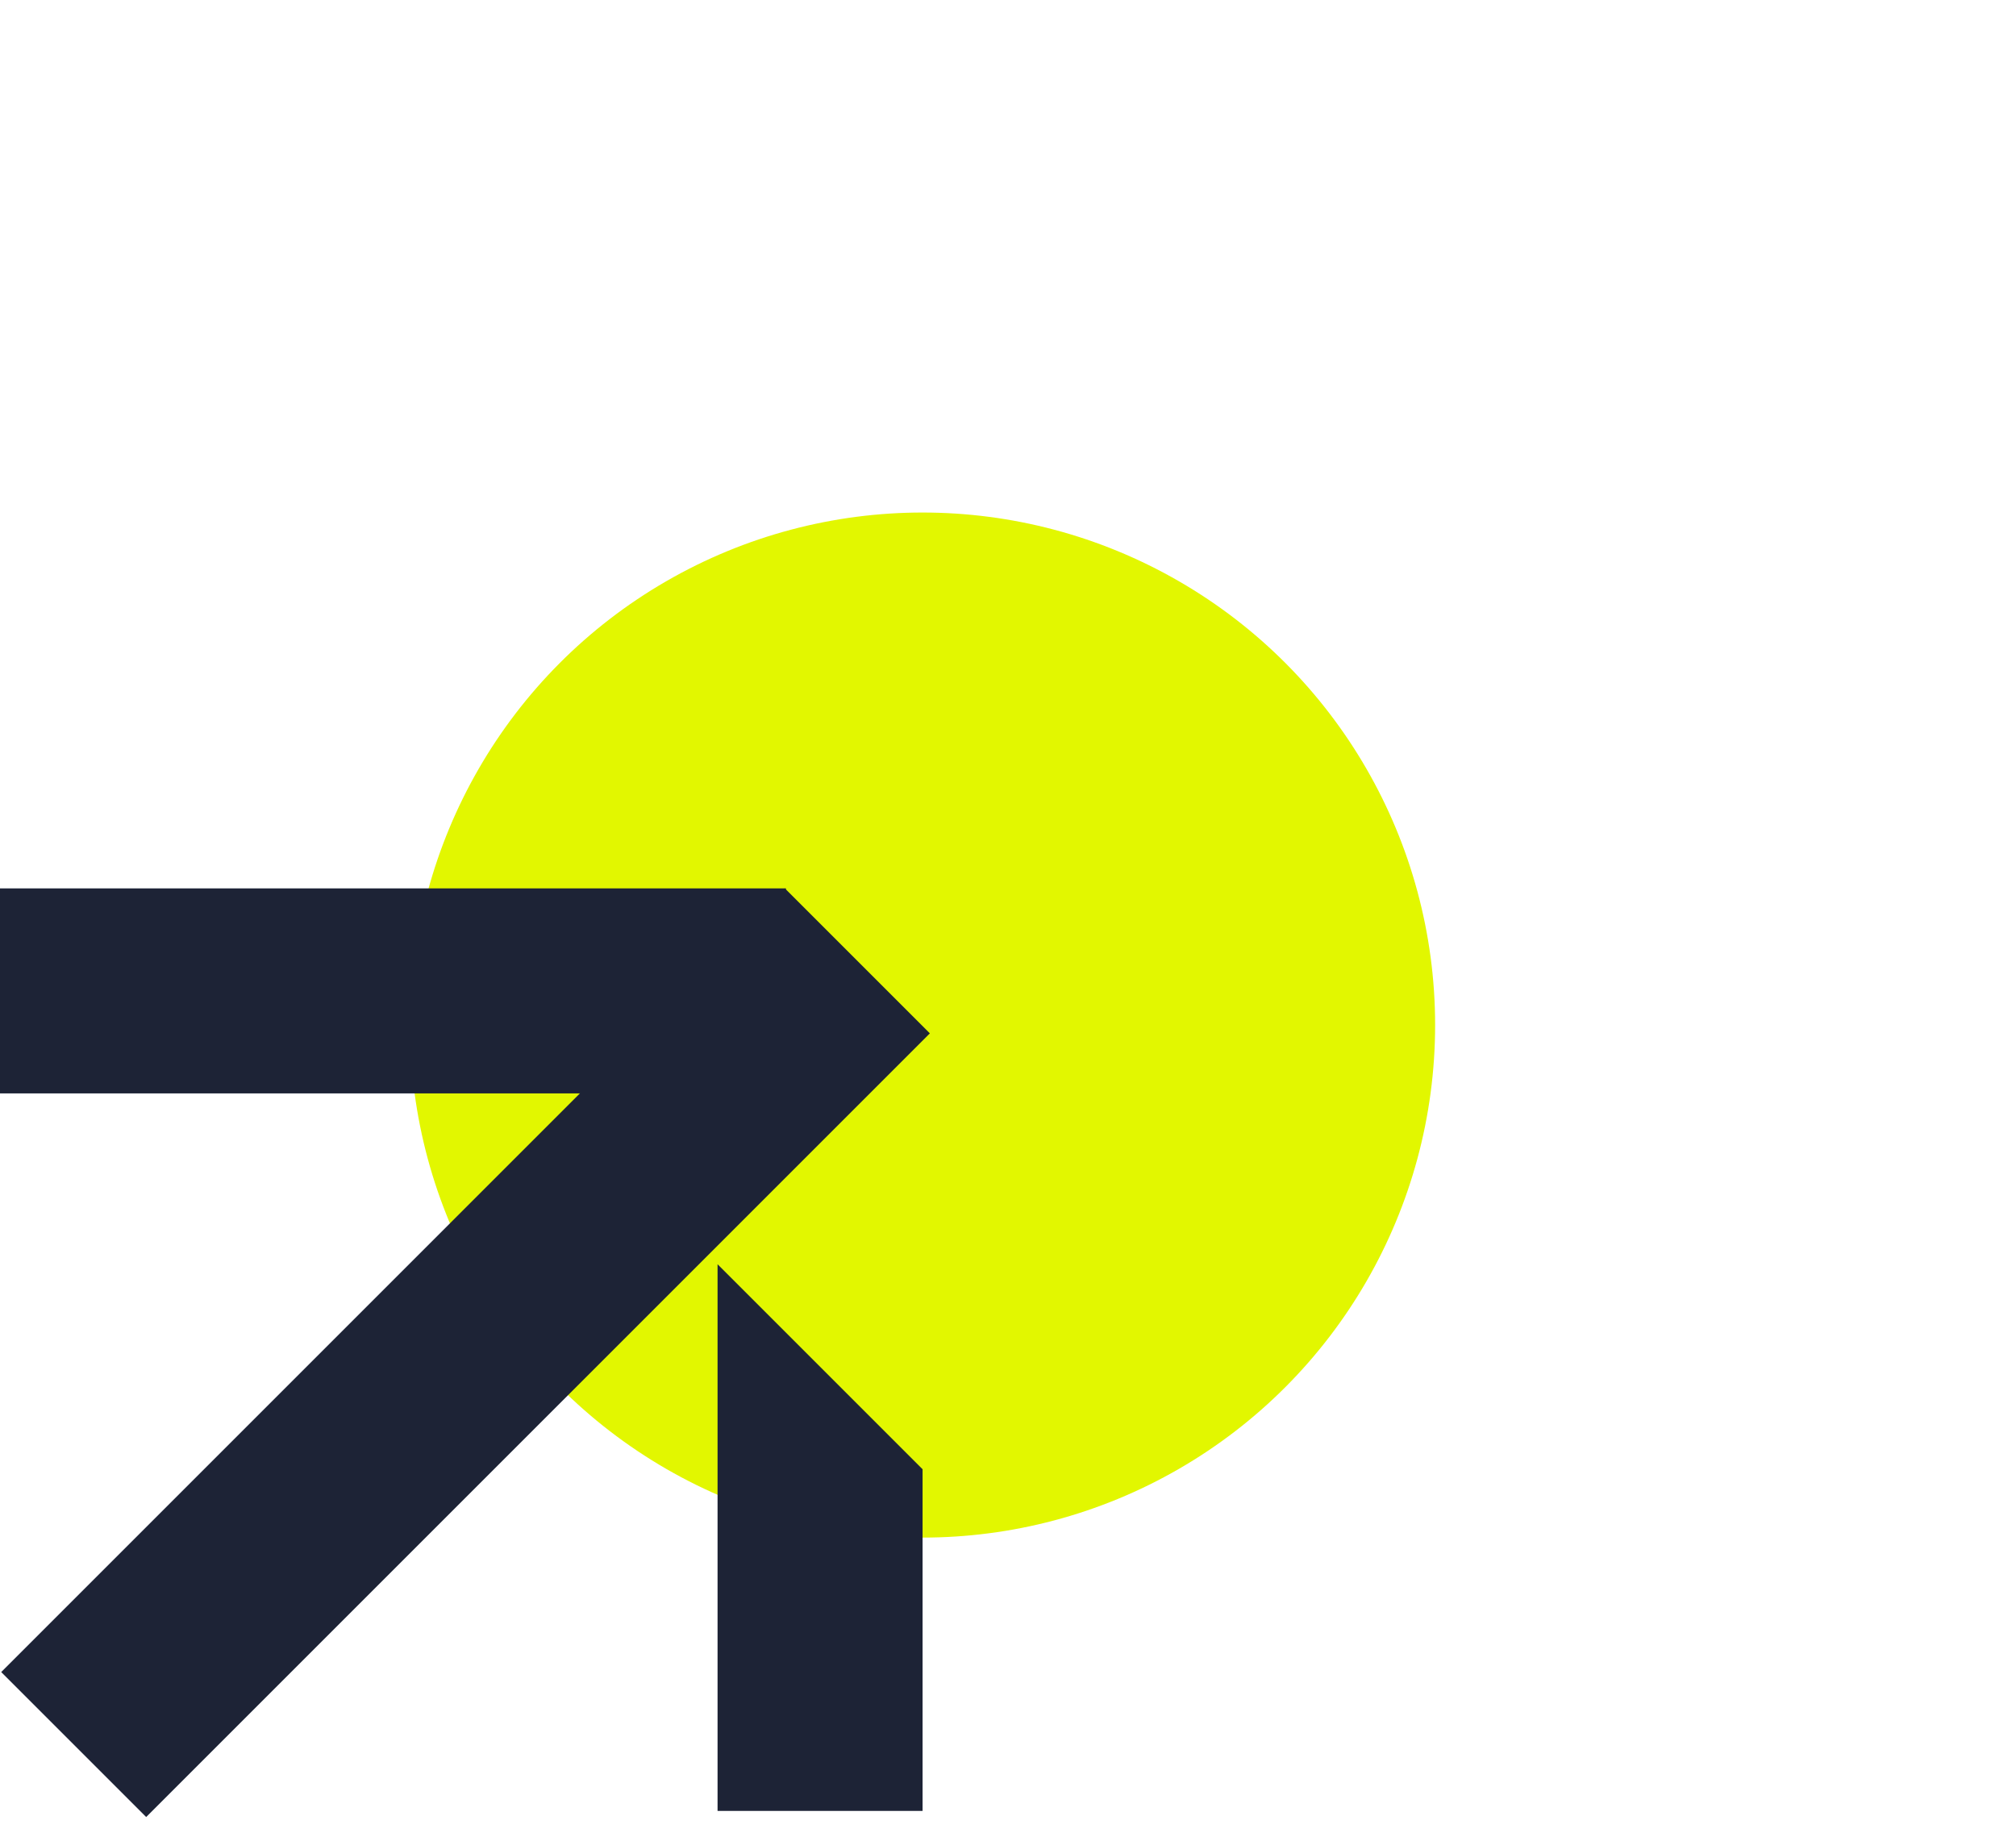
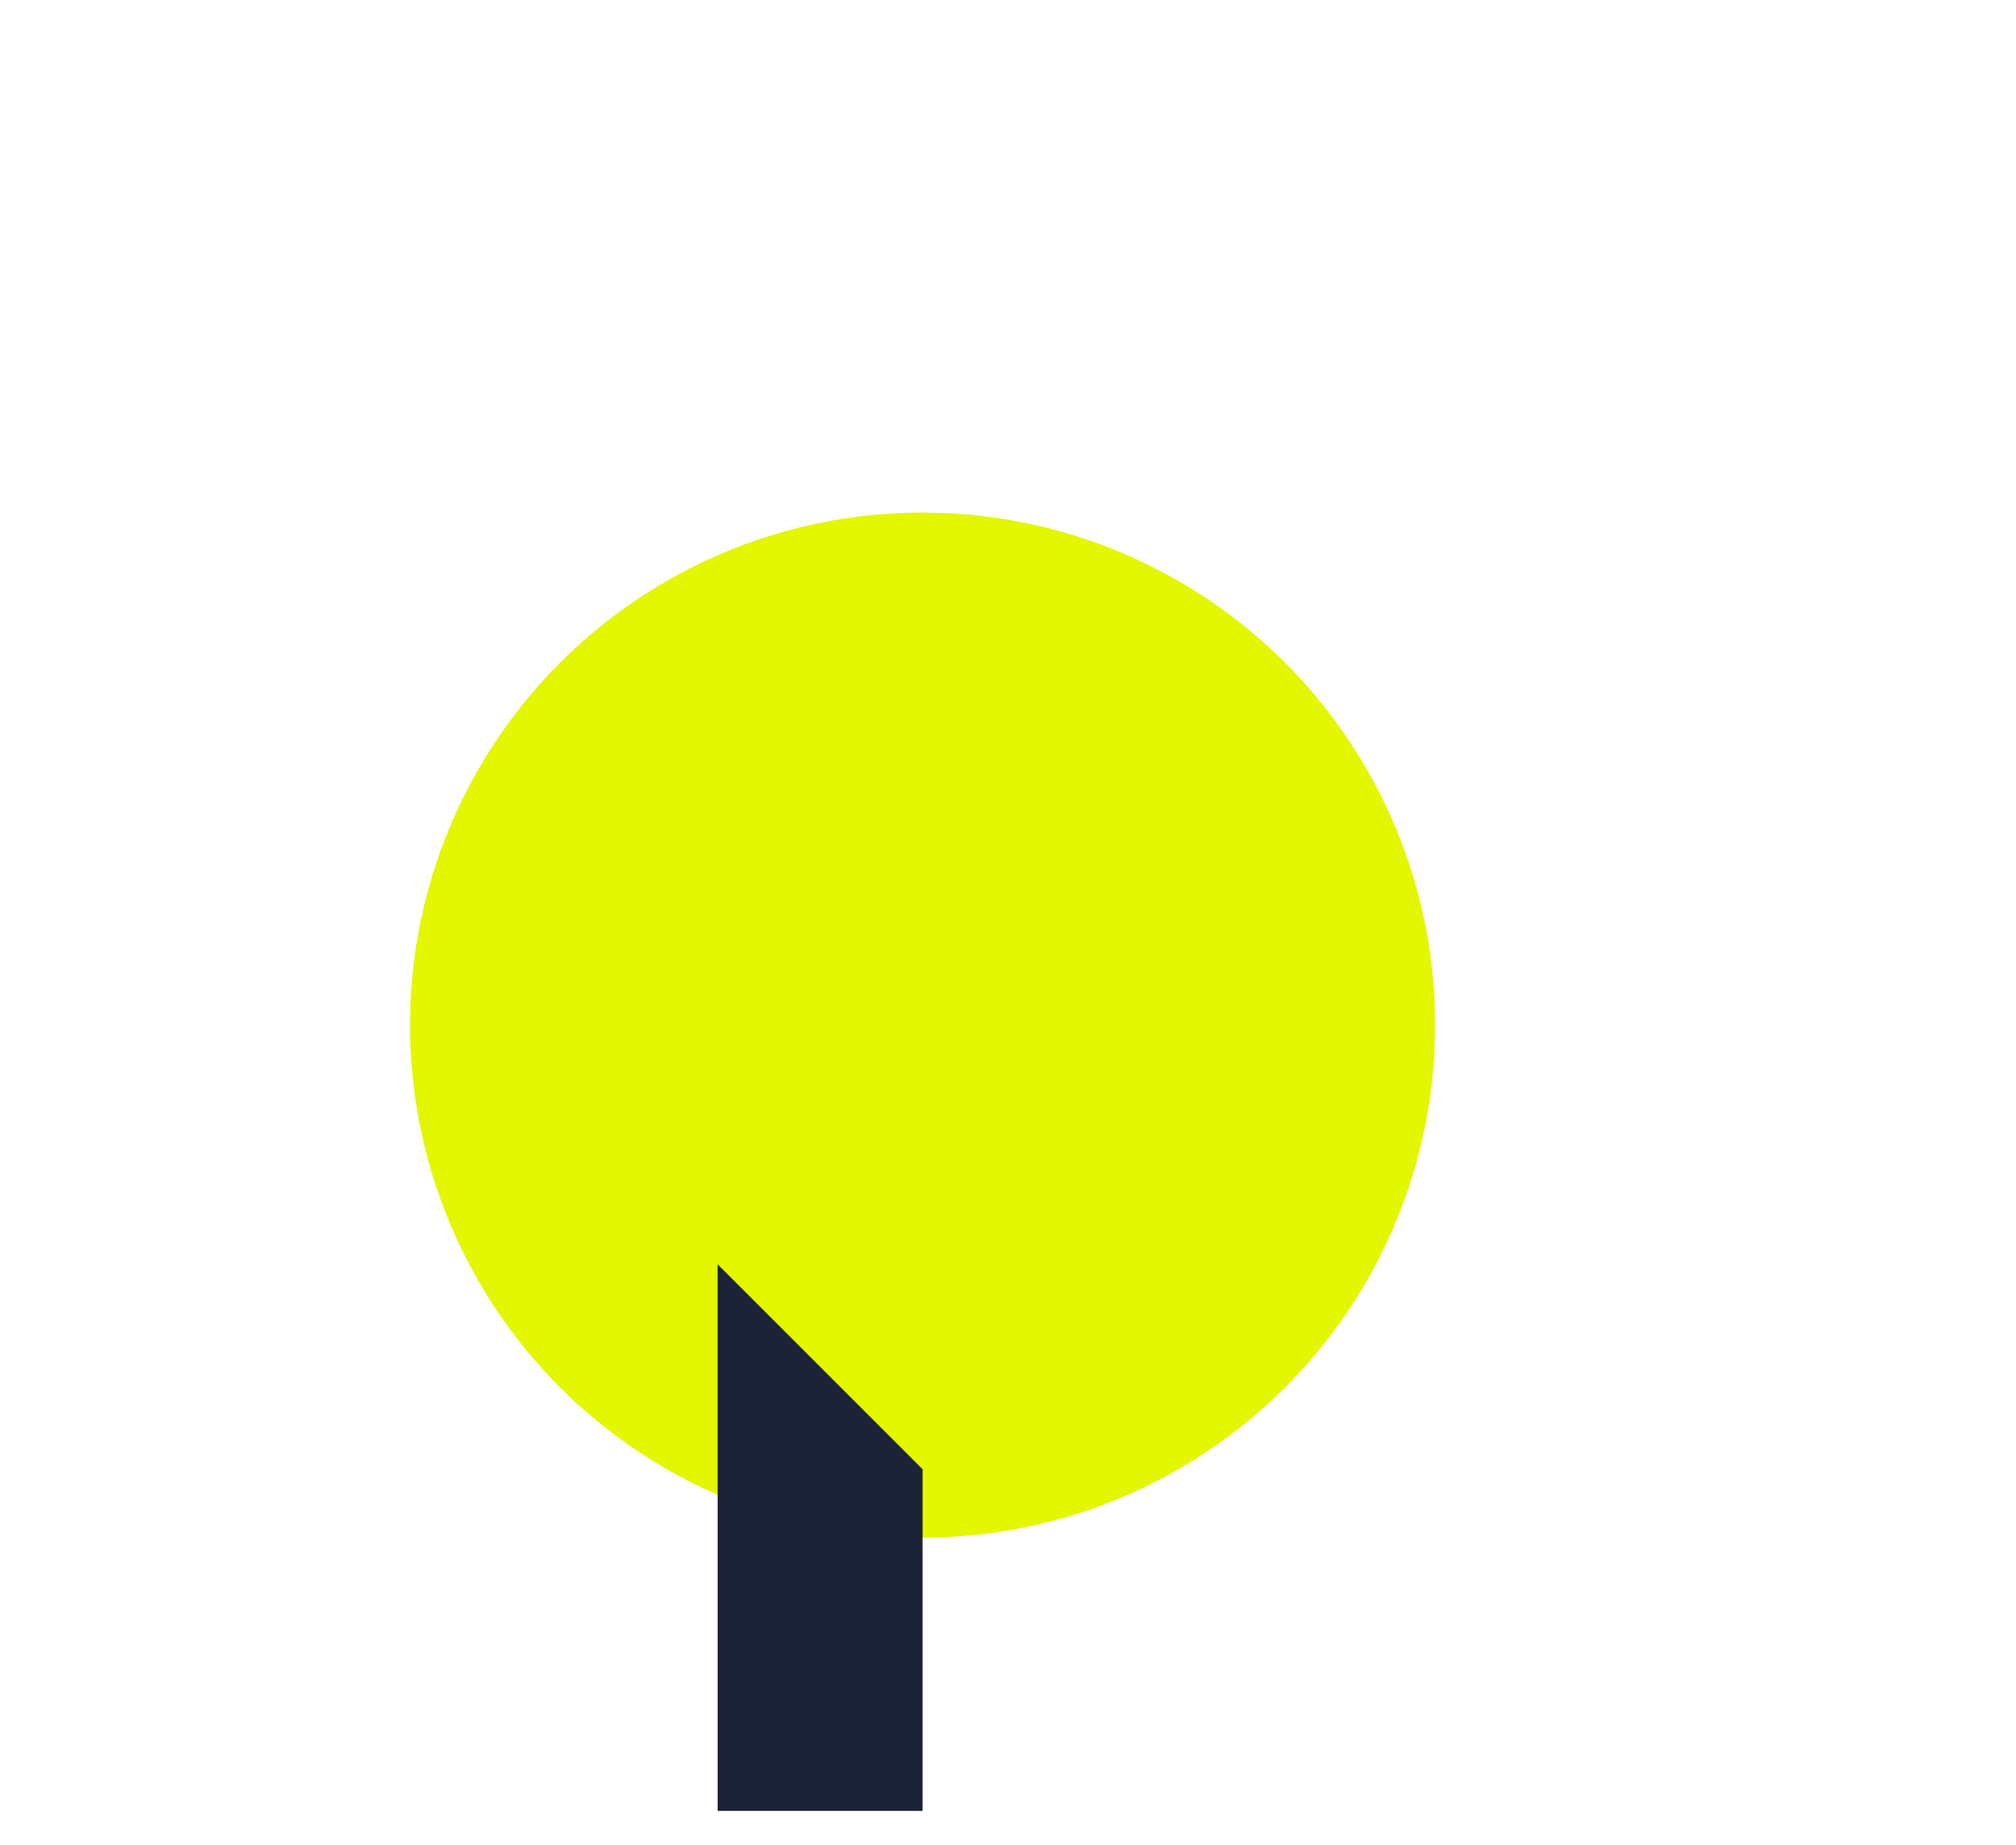
<svg xmlns="http://www.w3.org/2000/svg" width="59" height="54" viewBox="0 0 59 54" fill="none">
  <g clip-path="url(#clip0_156_607)">
    <g filter="url(#filter0_f_156_607)">
      <circle cx="27" cy="30" r="15" fill="#E2F700" />
    </g>
-     <path d="M0 32L0 26H23V32H0Z" fill="#1D2336" />
    <path d="M21 37L27 43V53H21V37Z" fill="#1D2336" />
-     <rect x="4.278" y="53.178" width="6" height="32.435" transform="rotate(-135 4.278 53.178)" fill="#1D2336" />
  </g>
  <defs>
    <filter id="filter0_f_156_607" x="-3" y="0" width="60" height="60" filterUnits="userSpaceOnUse" color-interpolation-filters="sRGB">
      <feFlood flood-opacity="0" result="BackgroundImageFix" />
      <feBlend mode="normal" in="SourceGraphic" in2="BackgroundImageFix" result="shape" />
      <feGaussianBlur stdDeviation="7.5" result="effect1_foregroundBlur_156_607" />
    </filter>
    <clipPath id="clip0_156_607">
      <rect width="59" height="54" fill="white" />
    </clipPath>
  </defs>
</svg>